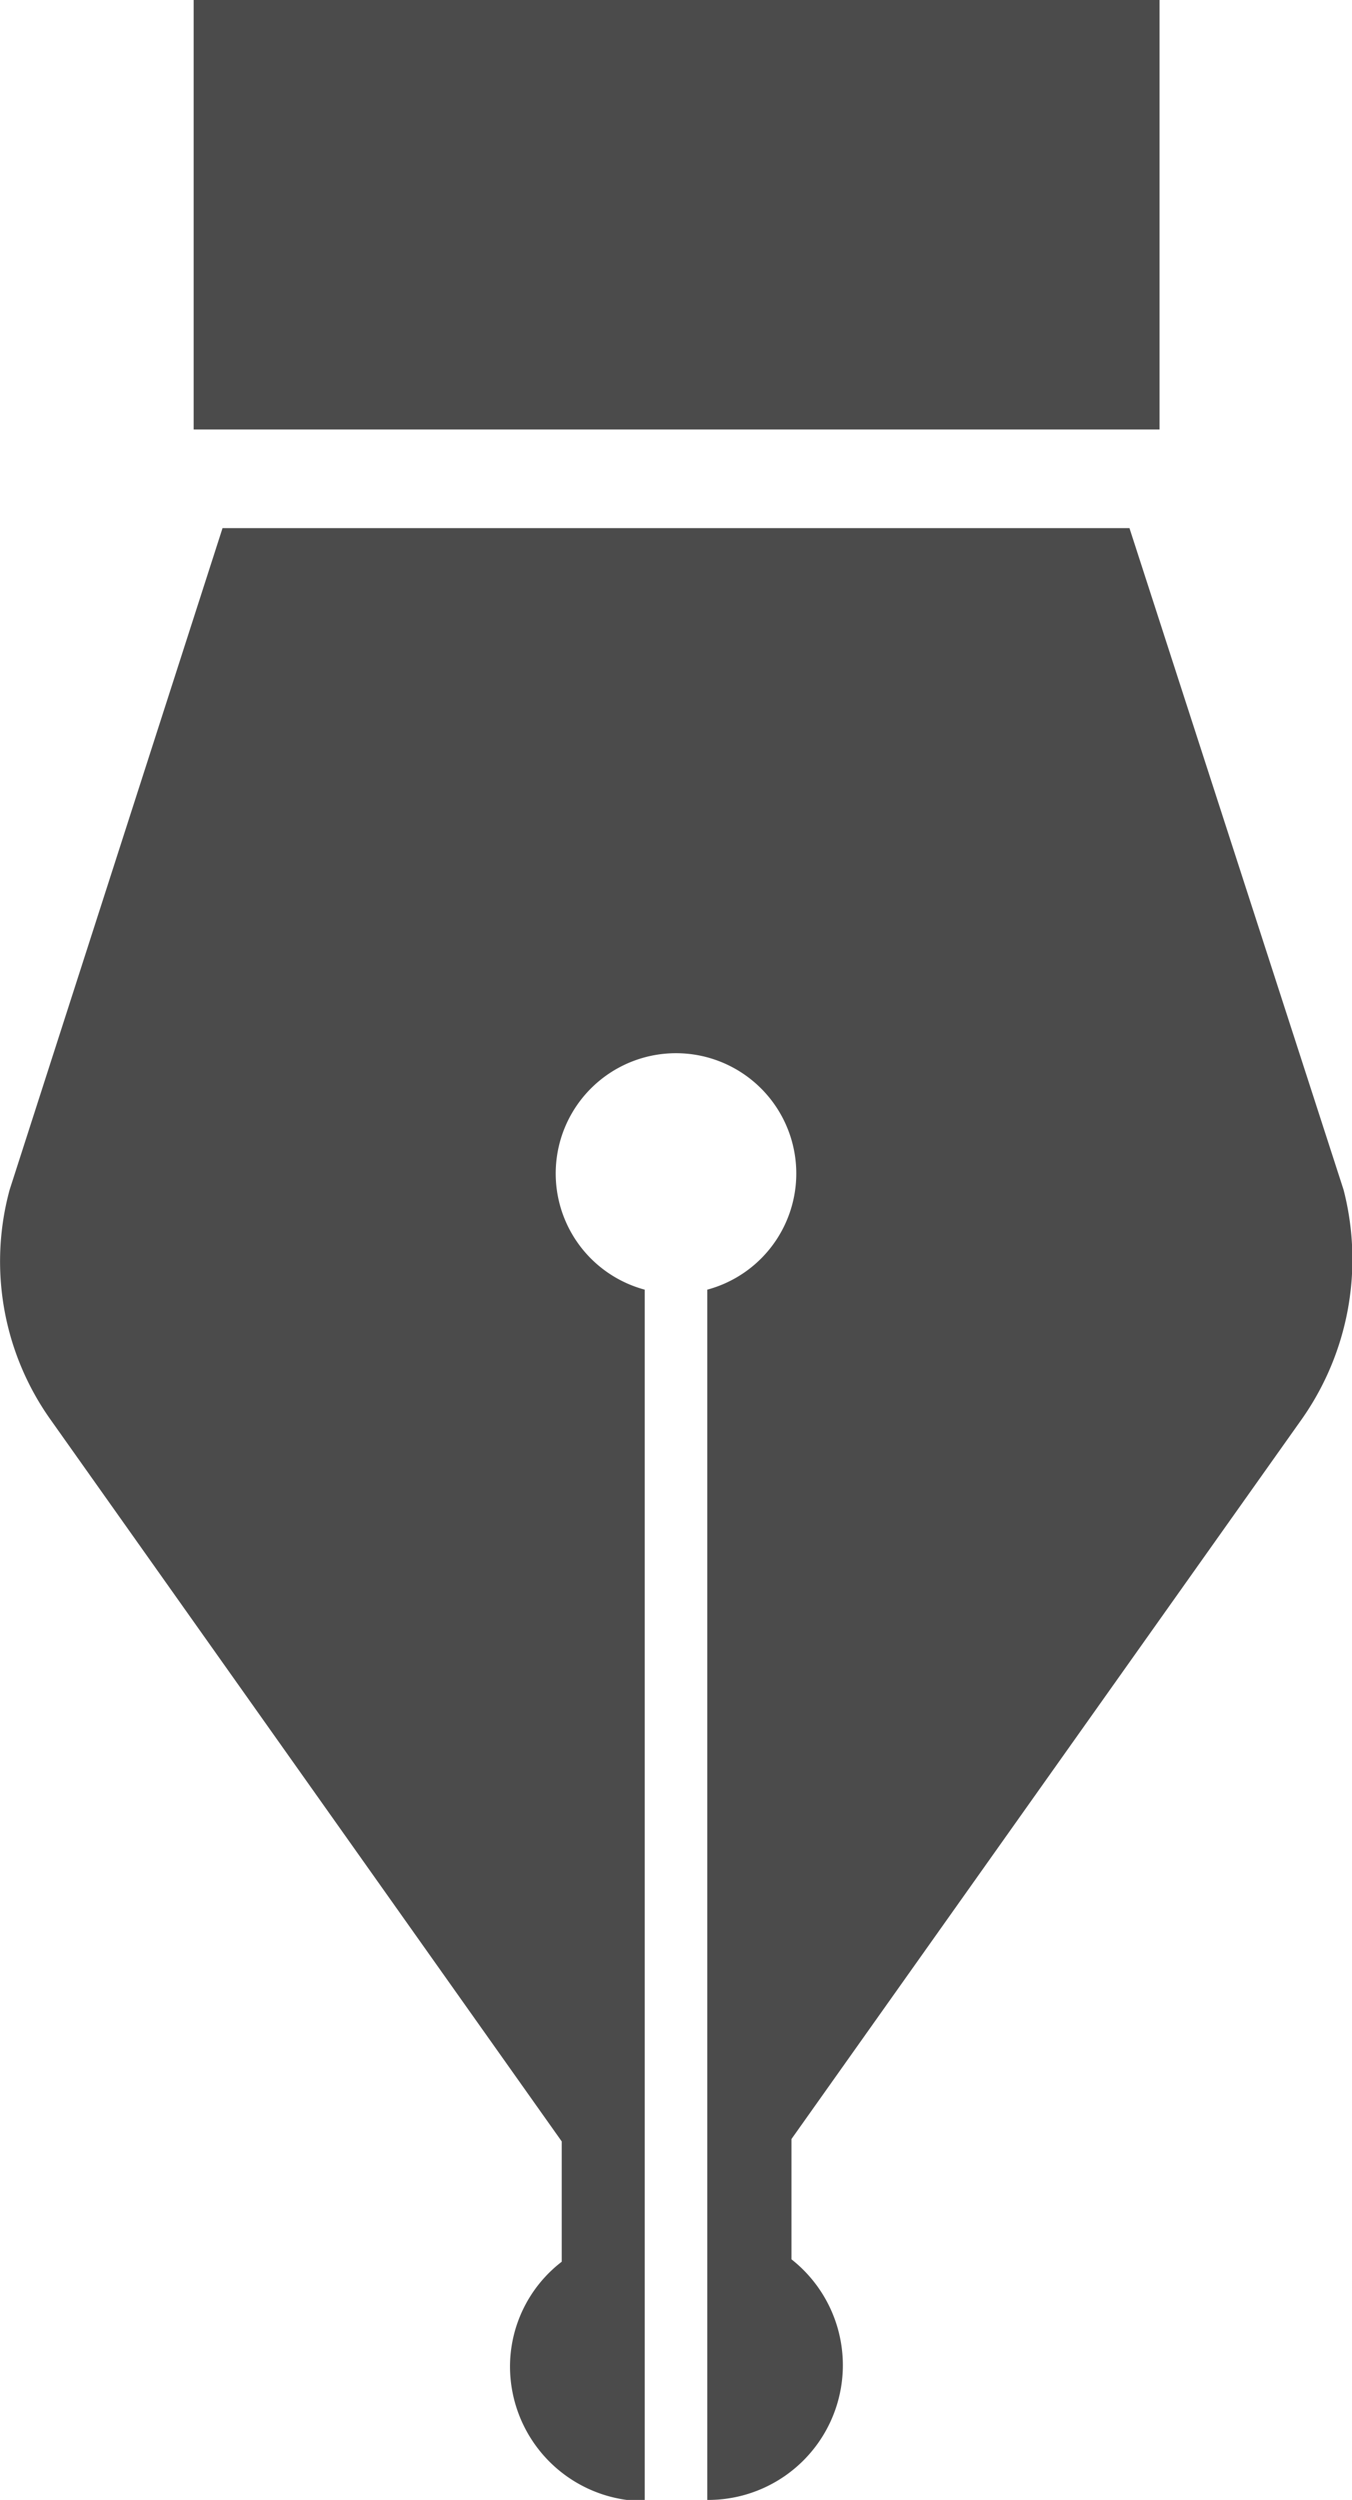
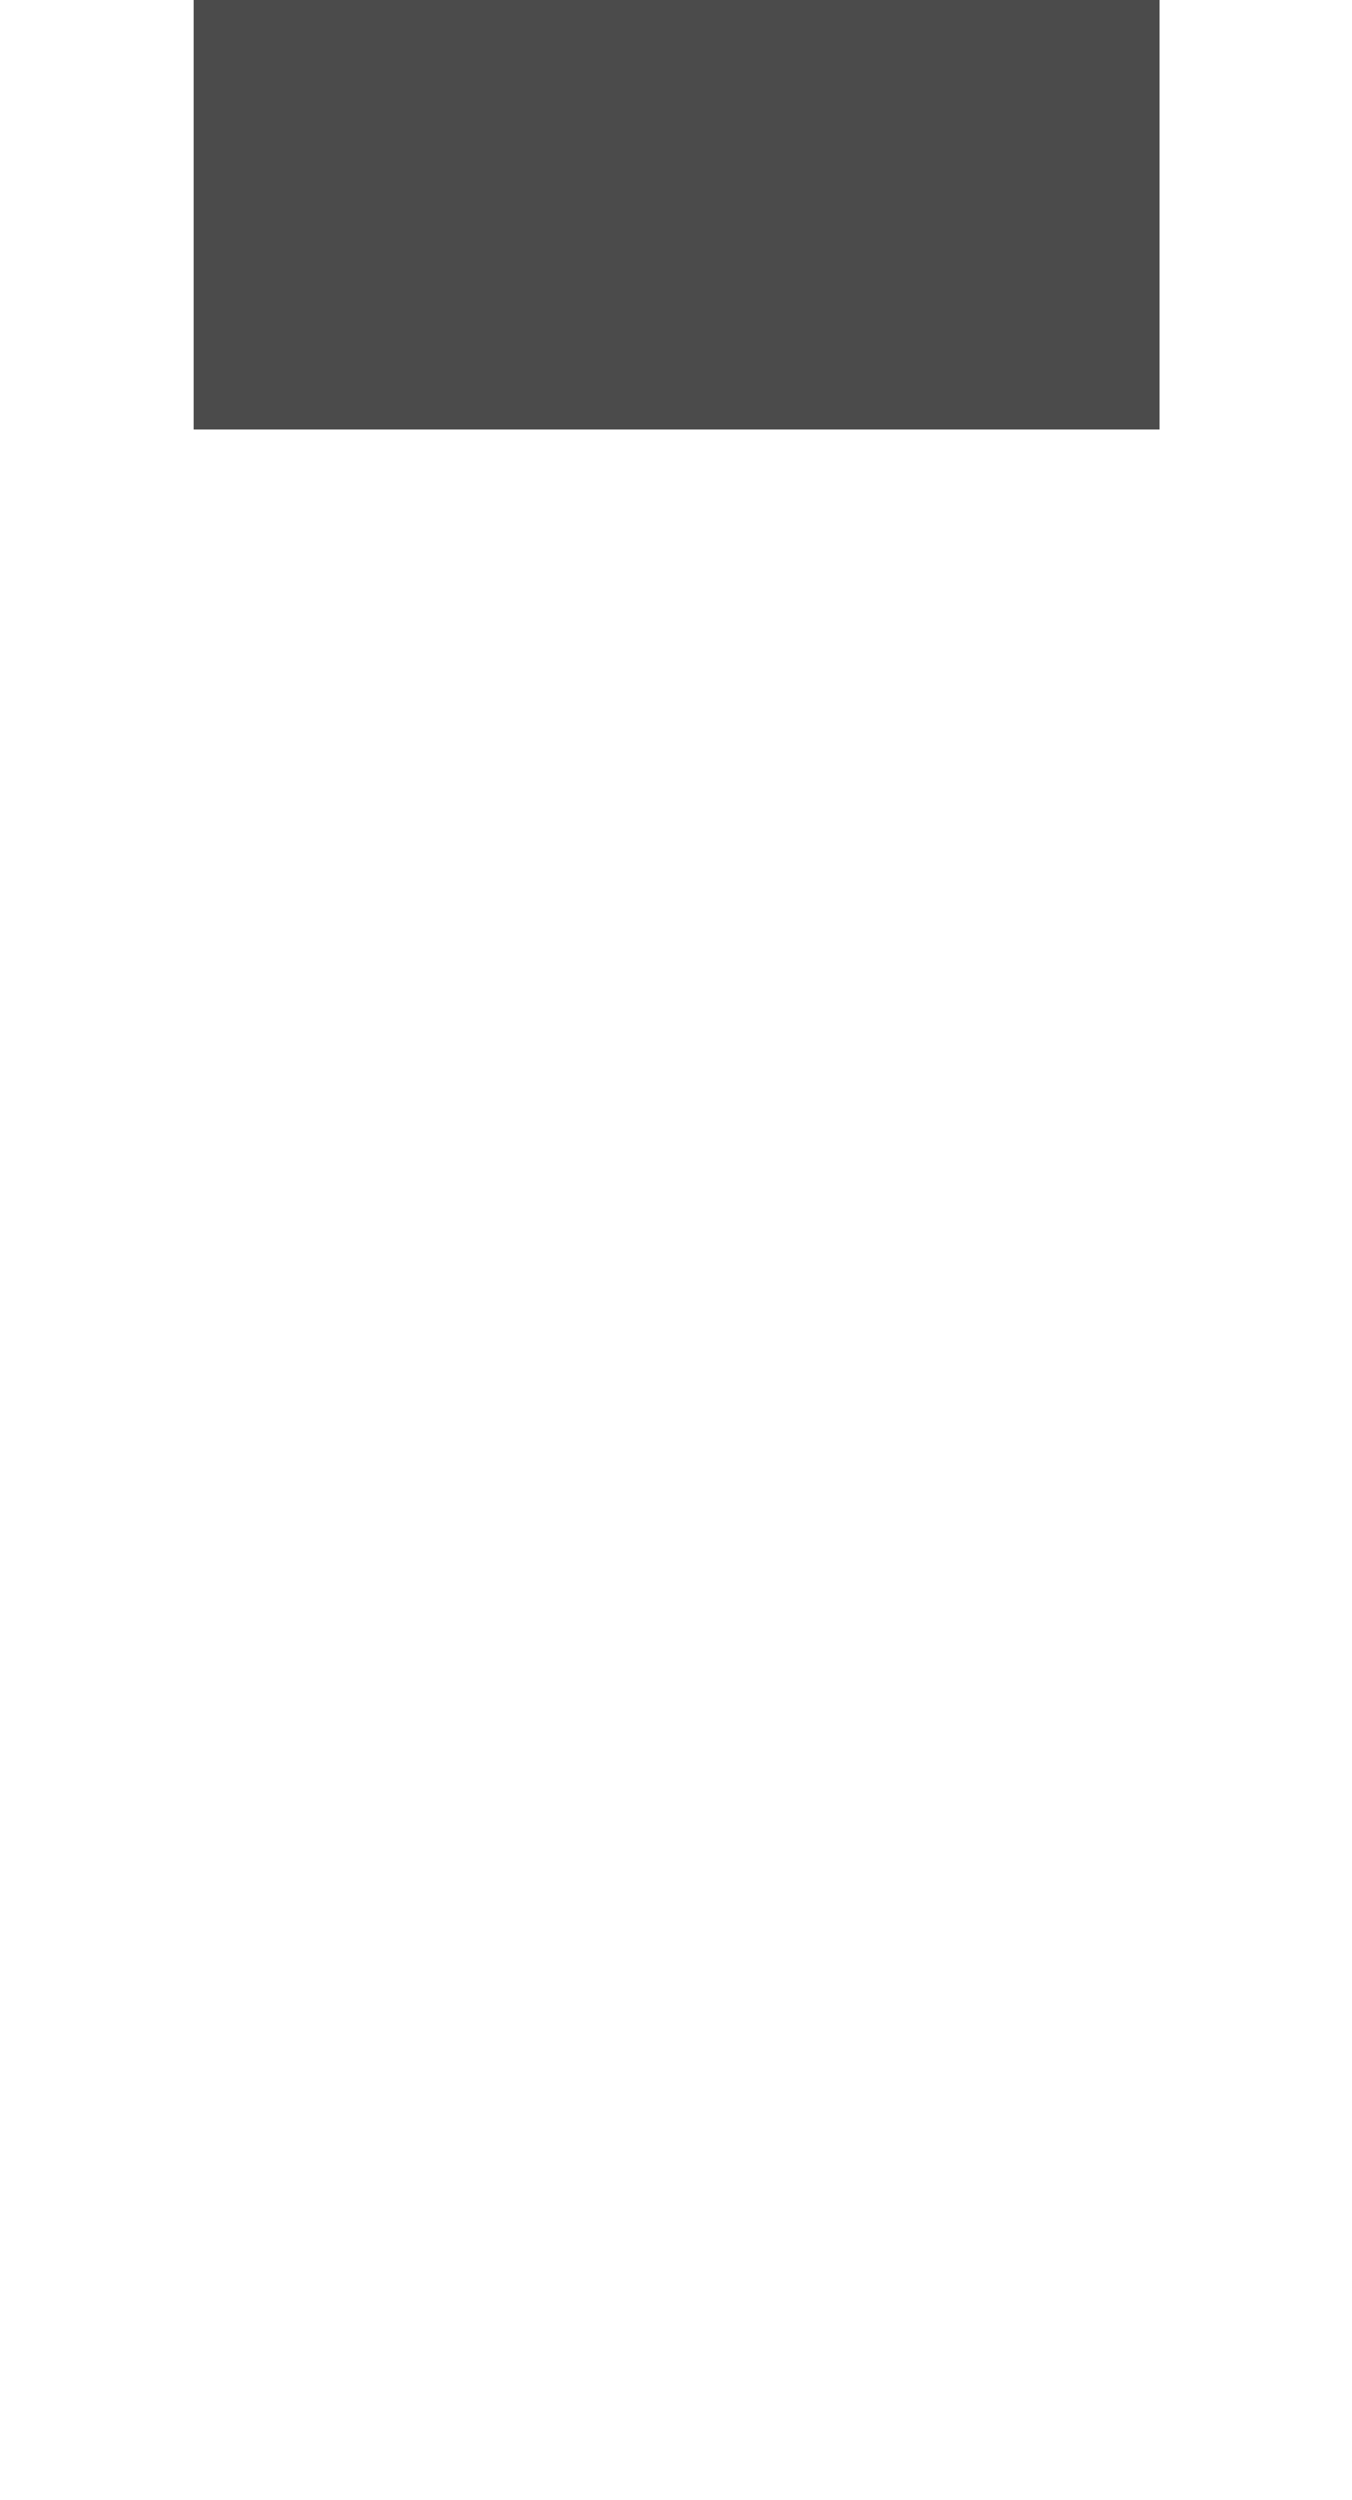
<svg xmlns="http://www.w3.org/2000/svg" viewBox="0 0 11.24 20.78">
  <g id="レイヤー_2" data-name="レイヤー 2">
    <g id="レイヤー_3" data-name="レイヤー 3">
-       <path d="M10.82,11.8a2.31,2.31,0,0,0,.35-1.91L9.39,4.39H1.85L.08,9.89A2.27,2.27,0,0,0,.42,11.8l4.25,6v1a1.1,1.1,0,0,0-.43.87,1.12,1.12,0,0,0,1.12,1.12V10.72a1,1,0,1,1,.52,0V20.78a1.12,1.12,0,0,0,.7-2v-1Z" style="fill:#4b4b4b" />
      <rect x="1.61" width="8.03" height="3.57" style="fill:#4b4b4b" />
    </g>
  </g>
</svg>